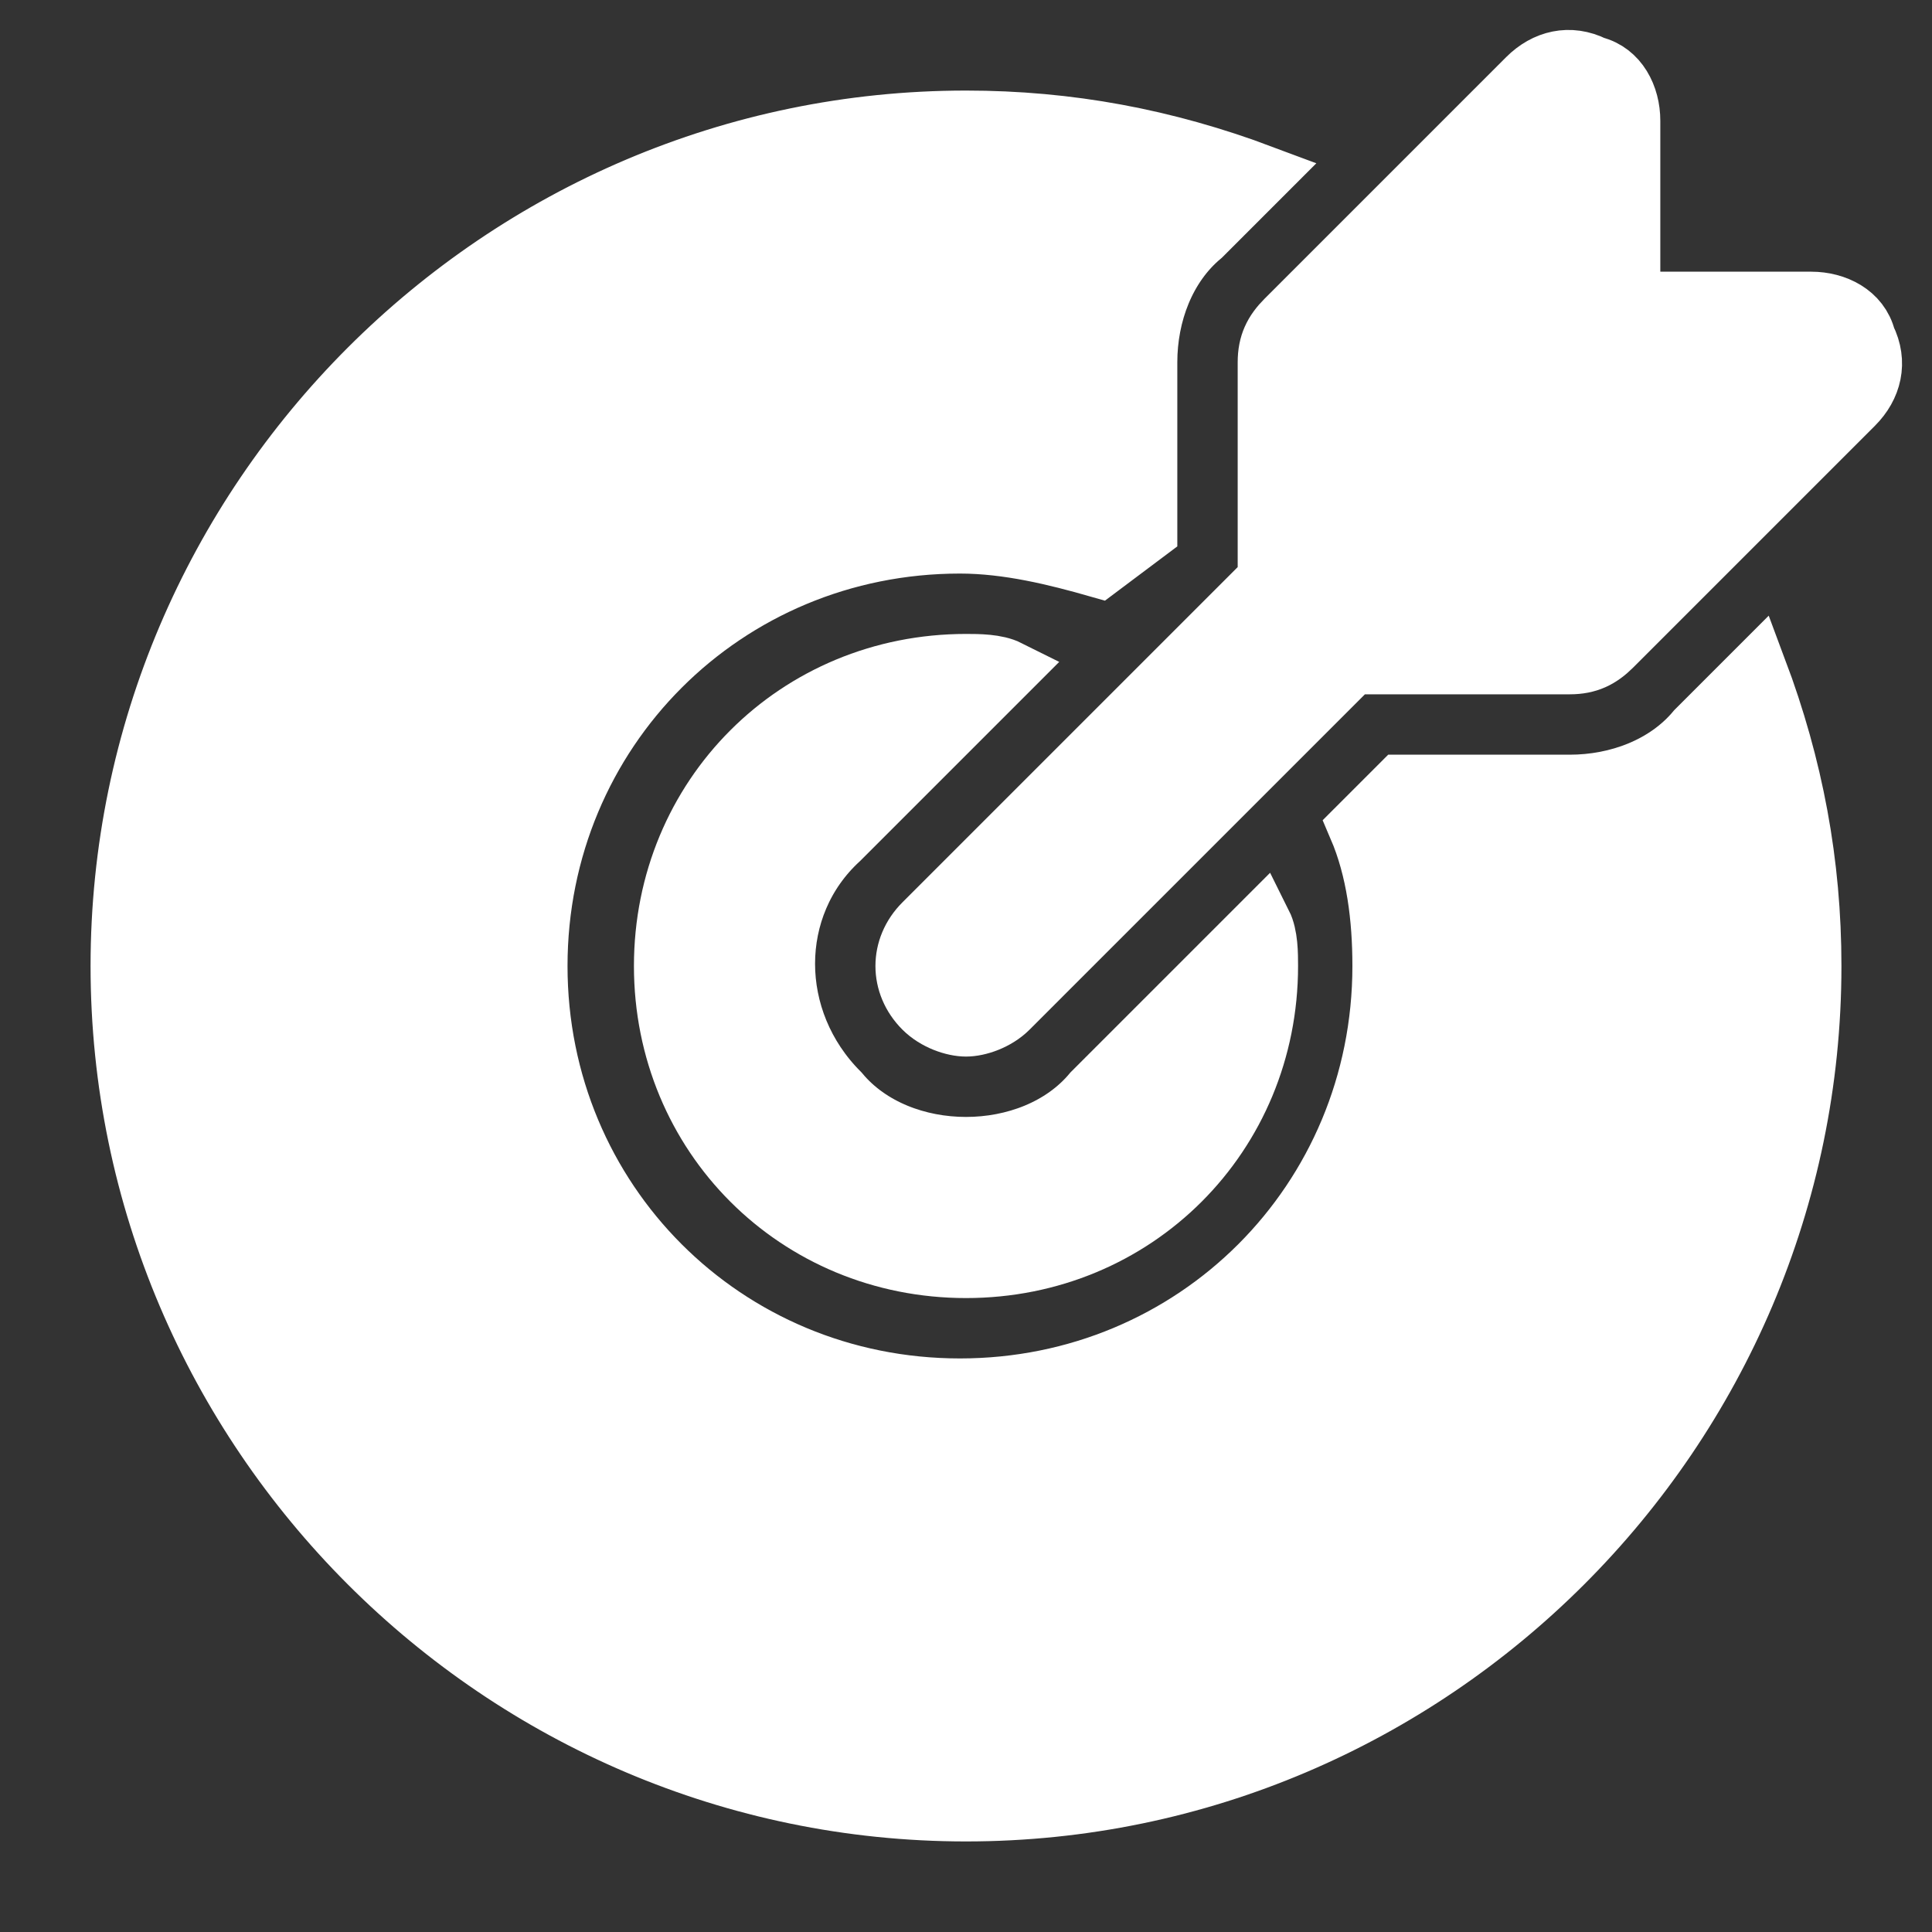
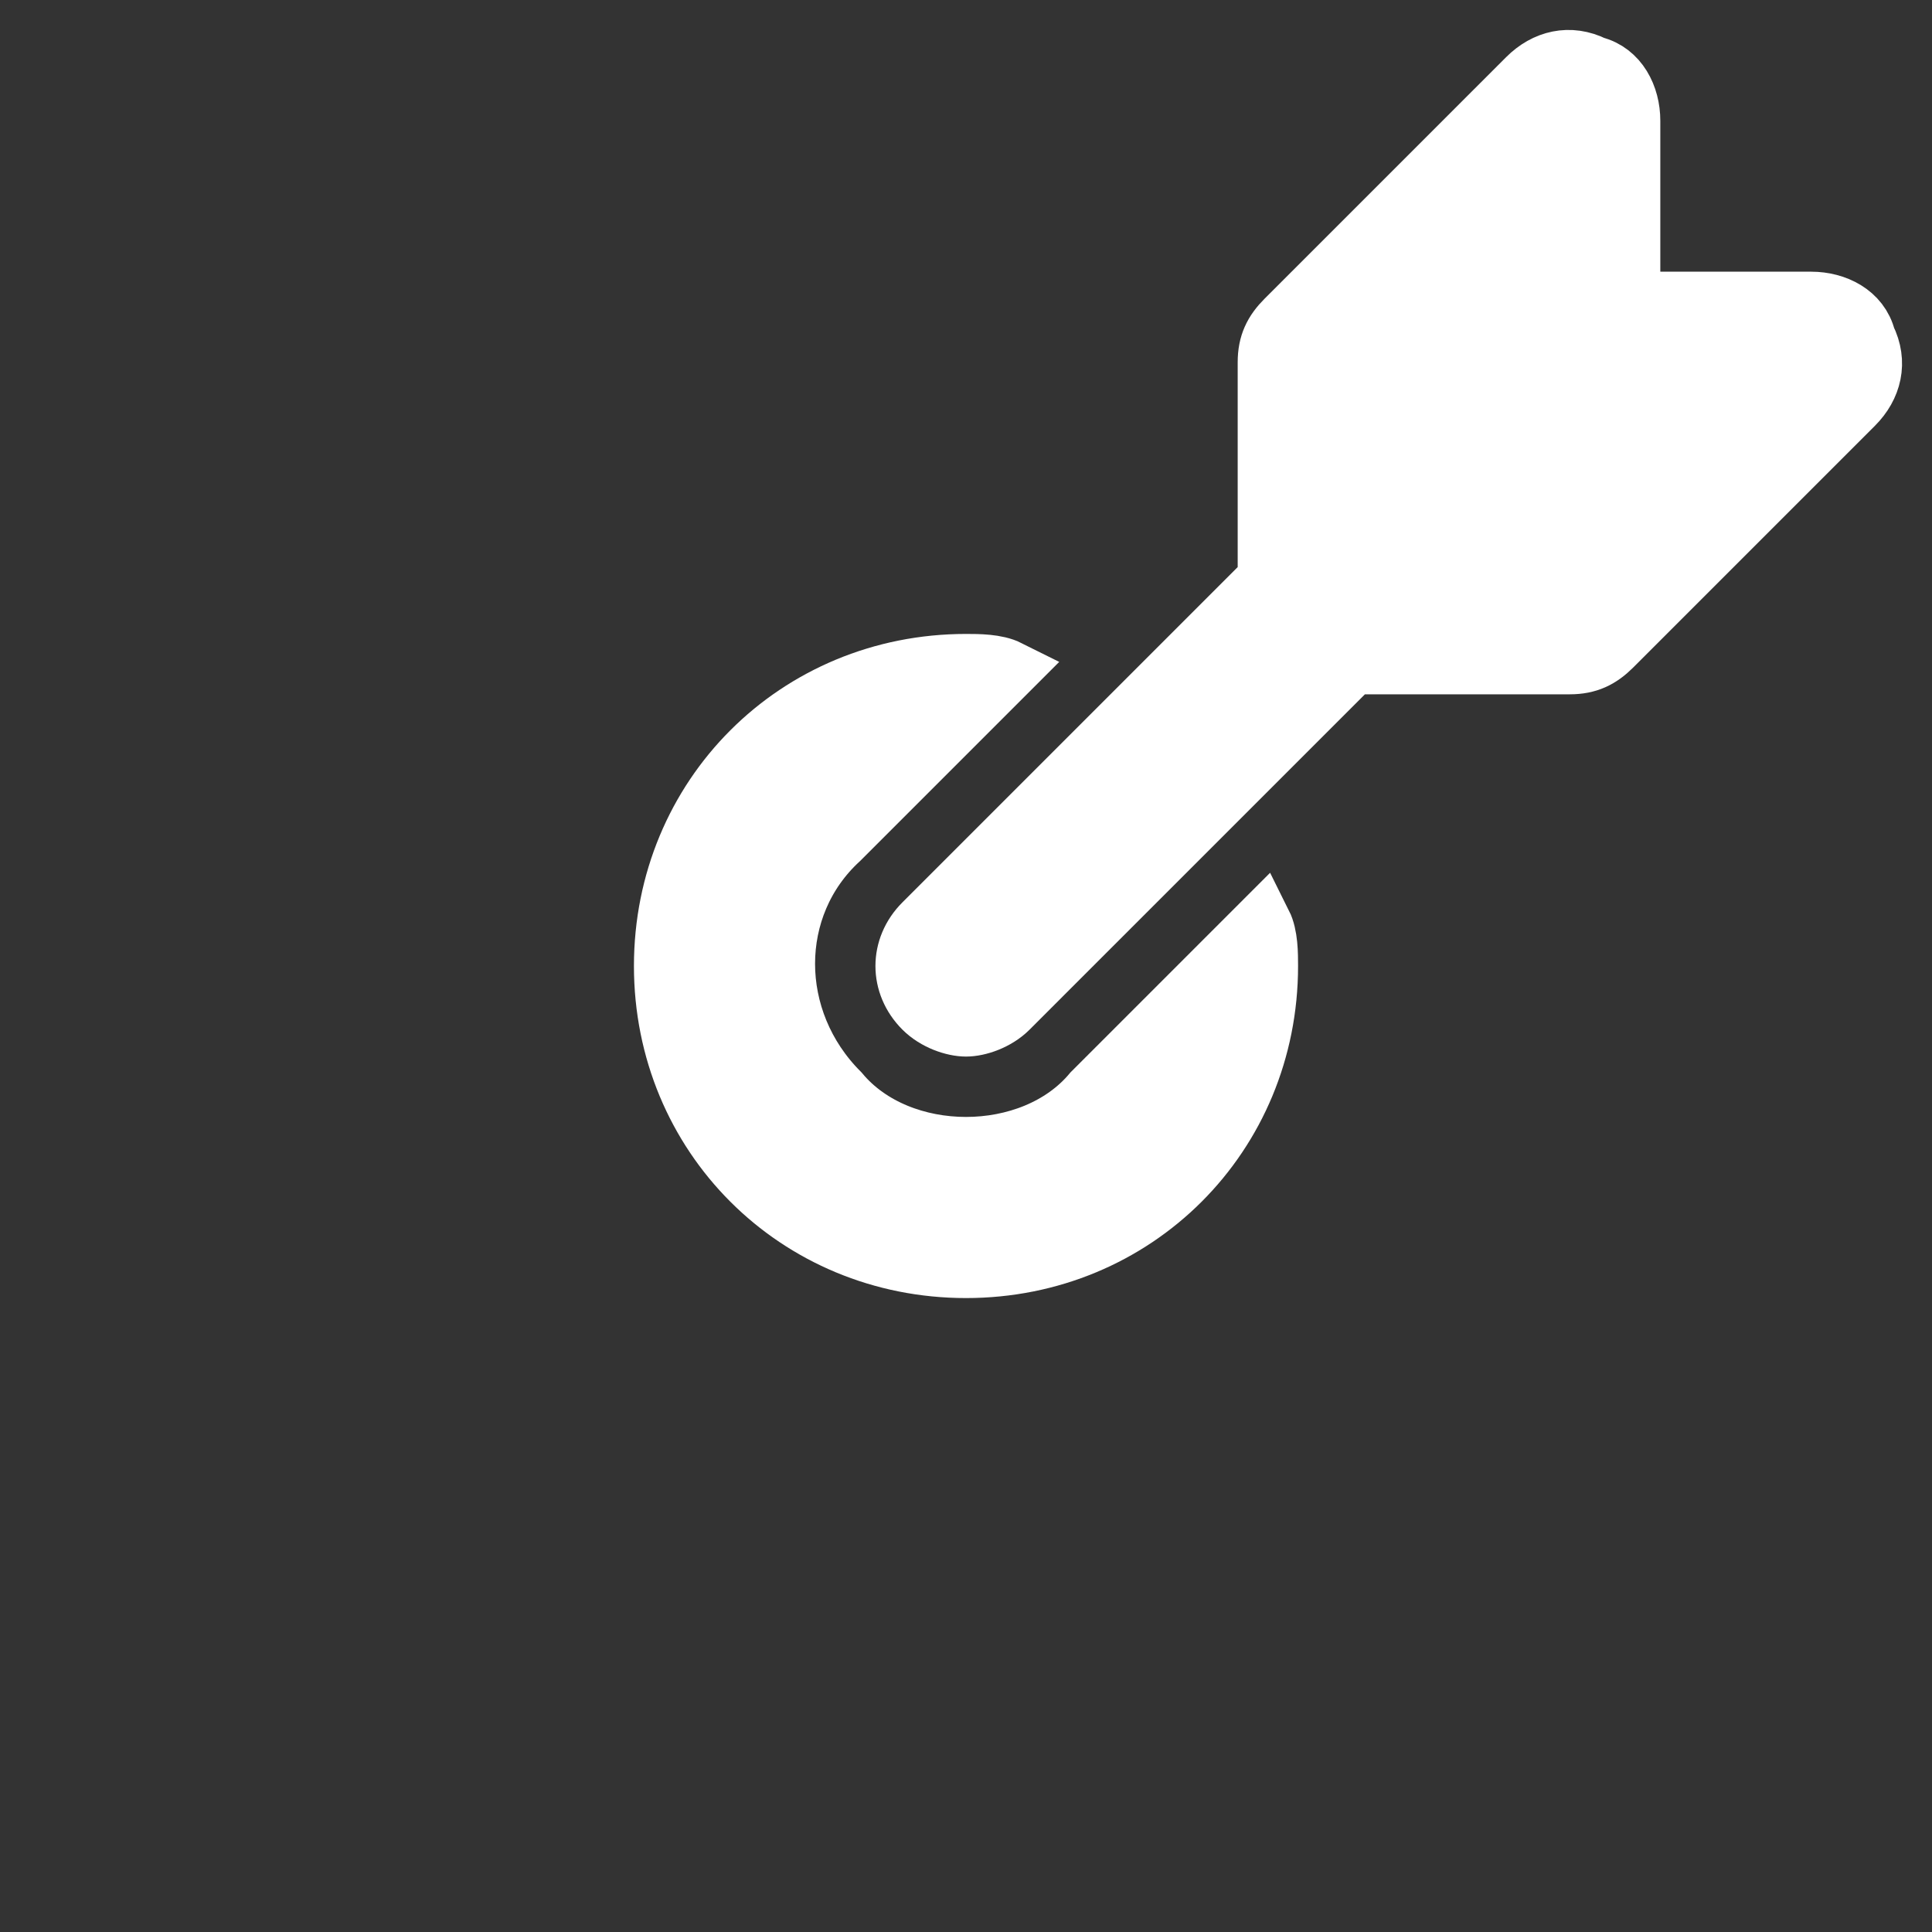
<svg xmlns="http://www.w3.org/2000/svg" fill="#ffffff" height="64px" width="64px" version="1.1" id="Icons" viewBox="0 0 32 32" xml:space="preserve" stroke="#ffffff">
  <rect x="0" y="0" width="32" height="32" fill="#333333" stroke="none" />
  <g id="SVGRepo_bgCarrier" stroke-width="0" />
  <g id="SVGRepo_tracerCarrier" stroke-linecap="round" stroke-linejoin="round" />
  <g id="SVGRepo_iconCarrier">
    <path d="M30.9,5.6C30.8,5.2,30.4,5,30,5h-3V2c0-0.4-0.2-0.8-0.6-0.9C26,0.9,25.6,1,25.3,1.3l-4,4C21.1,5.5,21,5.7,21,6v3.6l-5.7,5.7 c-0.4,0.4-0.4,1,0,1.4c0.2,0.2,0.5,0.3,0.7,0.3s0.5-0.1,0.7-0.3l5.7-5.7H26c0.3,0,0.5-0.1,0.7-0.3l4-4C31,6.4,31.1,6,30.9,5.6z" />
    <path d="M18.1,18.1C17.6,18.7,16.8,19,16,19s-1.6-0.3-2.1-0.9c-1.2-1.2-1.2-3.1,0-4.2l2.8-2.8C16.5,11,16.2,11,16,11 c-2.8,0-5,2.2-5,5s2.2,5,5,5s5-2.2,5-5c0-0.2,0-0.5-0.1-0.7L18.1,18.1z" />
-     <path d="M28.1,12.1C27.6,12.7,26.8,13,26,13h-2.8l-0.7,0.7c0.3,0.7,0.4,1.5,0.4,2.3c0,3.9-3.1,7-7,7s-7-3.1-7-7s3.1-7,7-7 c0.8,0,1.6,0.2,2.3,0.4L19,8.8V6c0-0.8,0.3-1.6,0.9-2.1l1-1C19.3,2.3,17.7,2,16,2C8.3,2,2,8.3,2,16s6.3,14,14,14s14-6.3,14-14 c0-1.7-0.3-3.3-0.9-4.9L28.1,12.1z" />
  </g>
</svg>